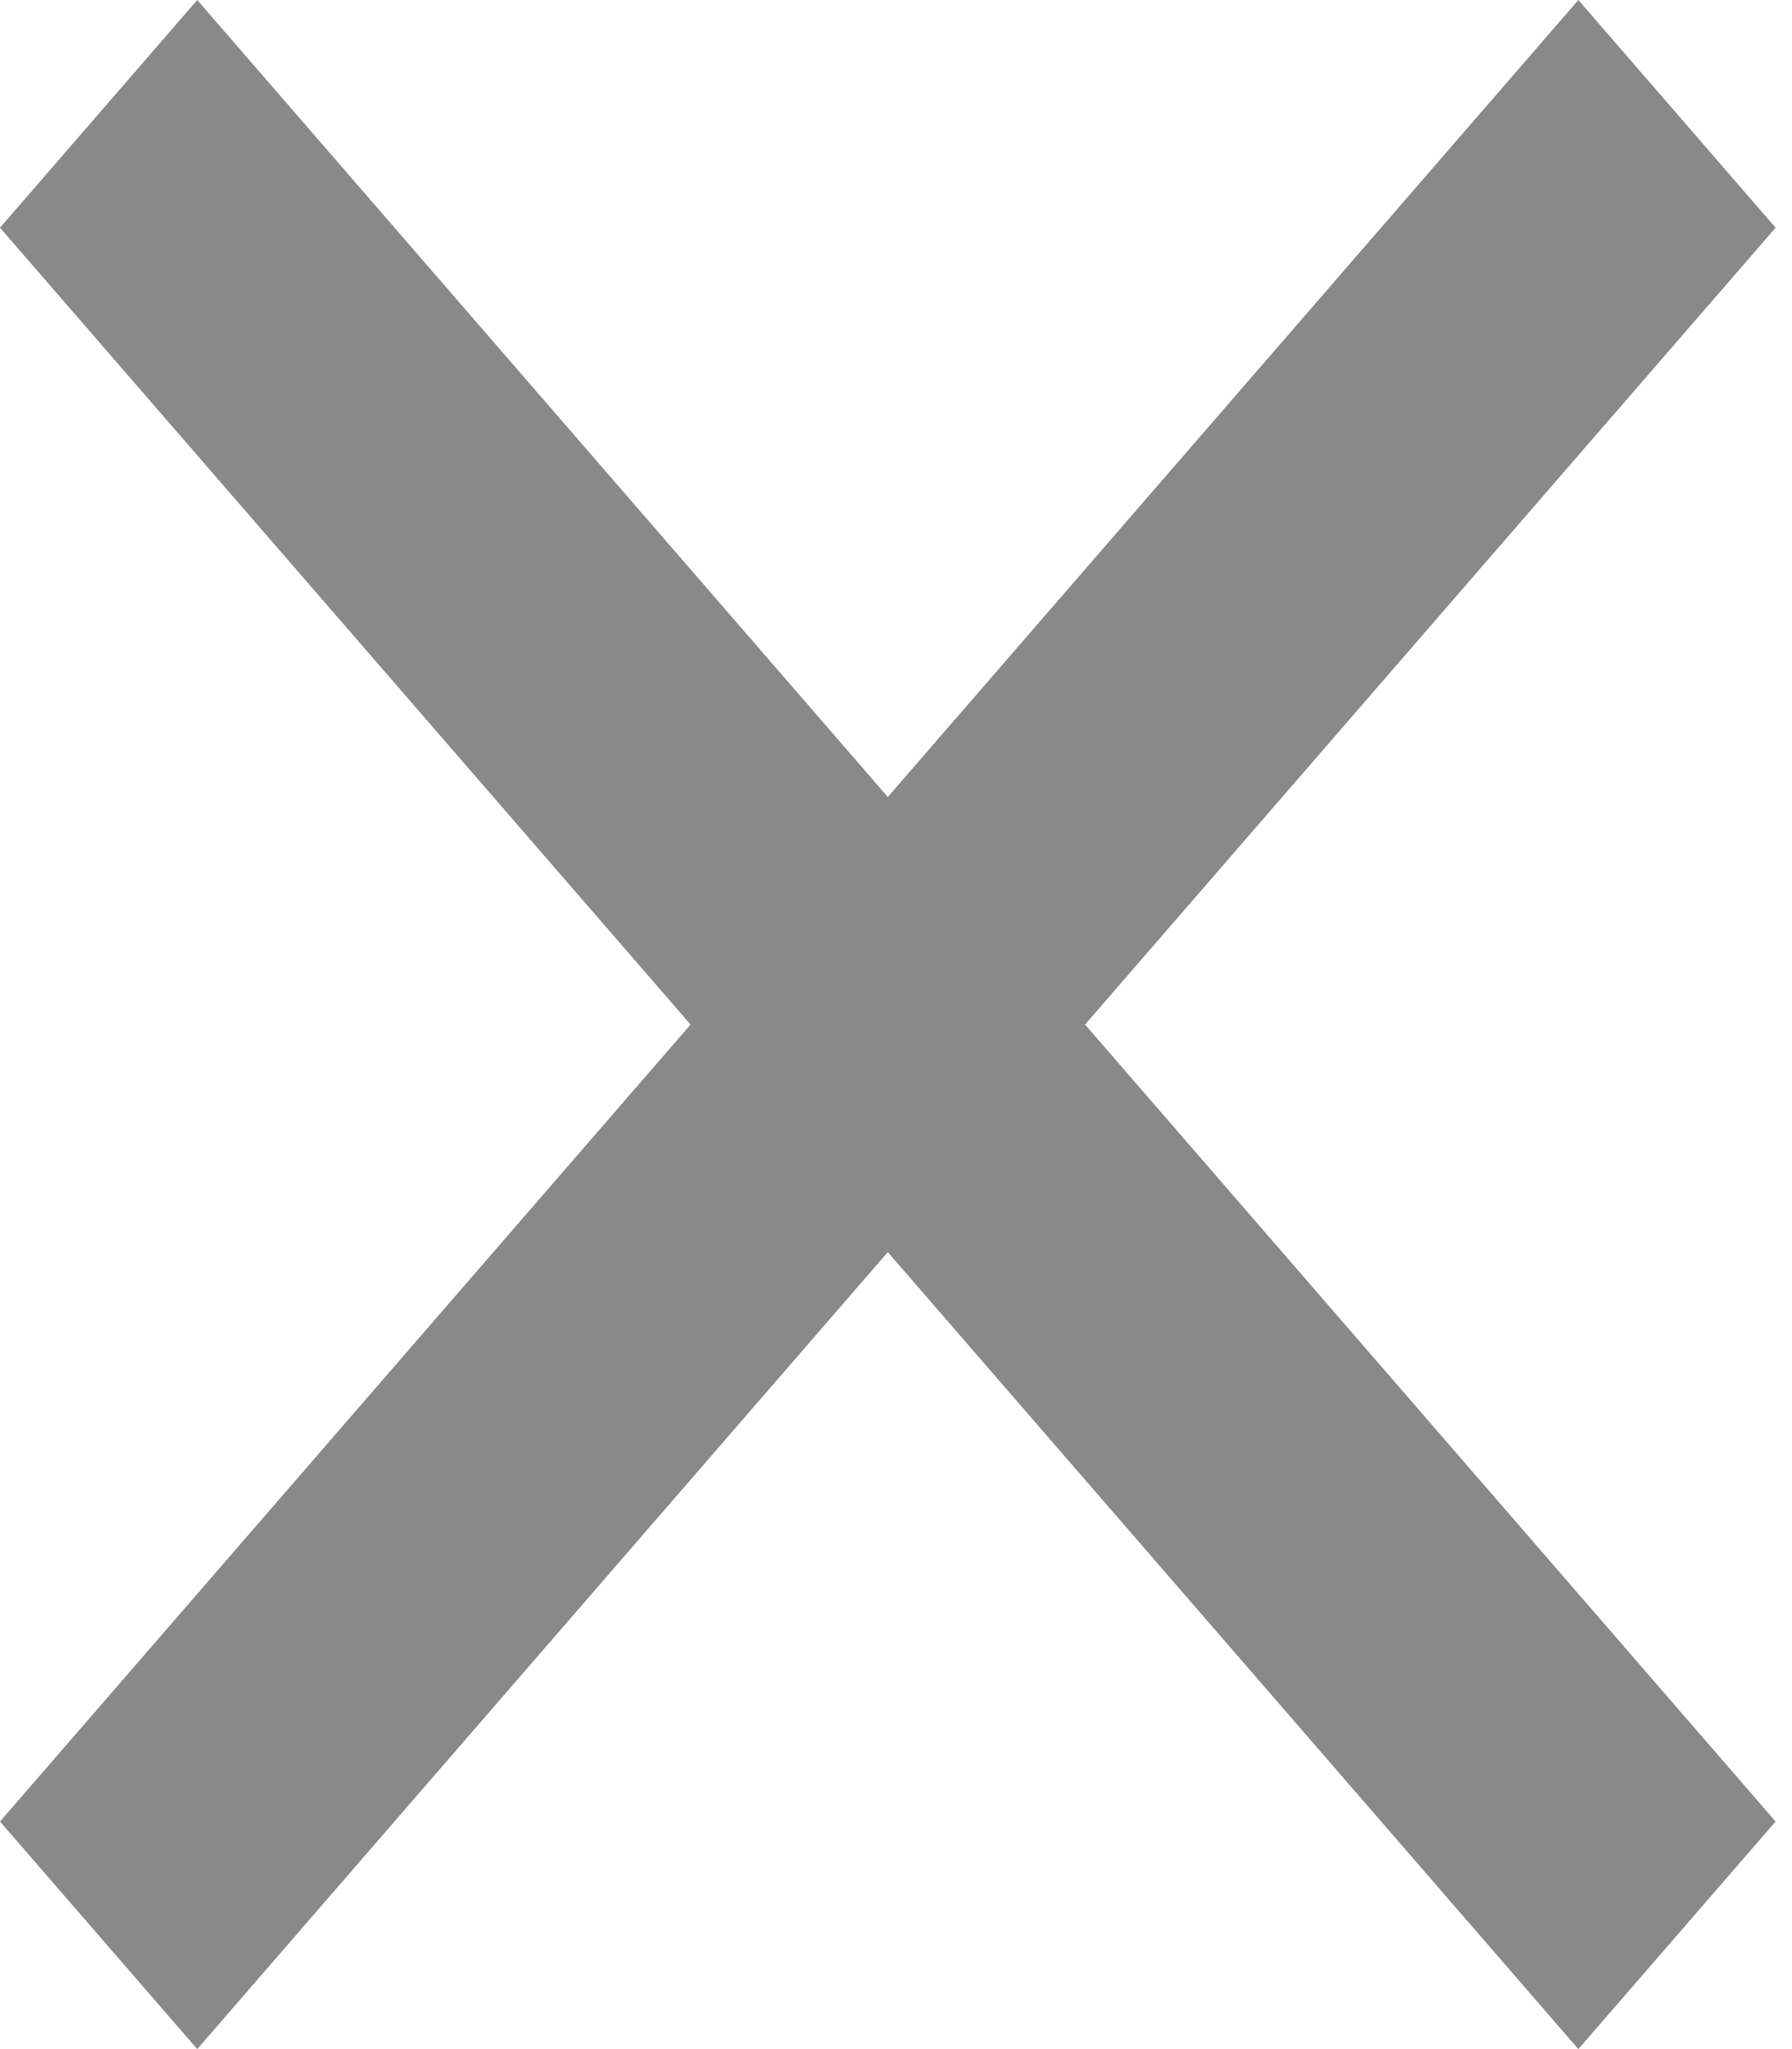
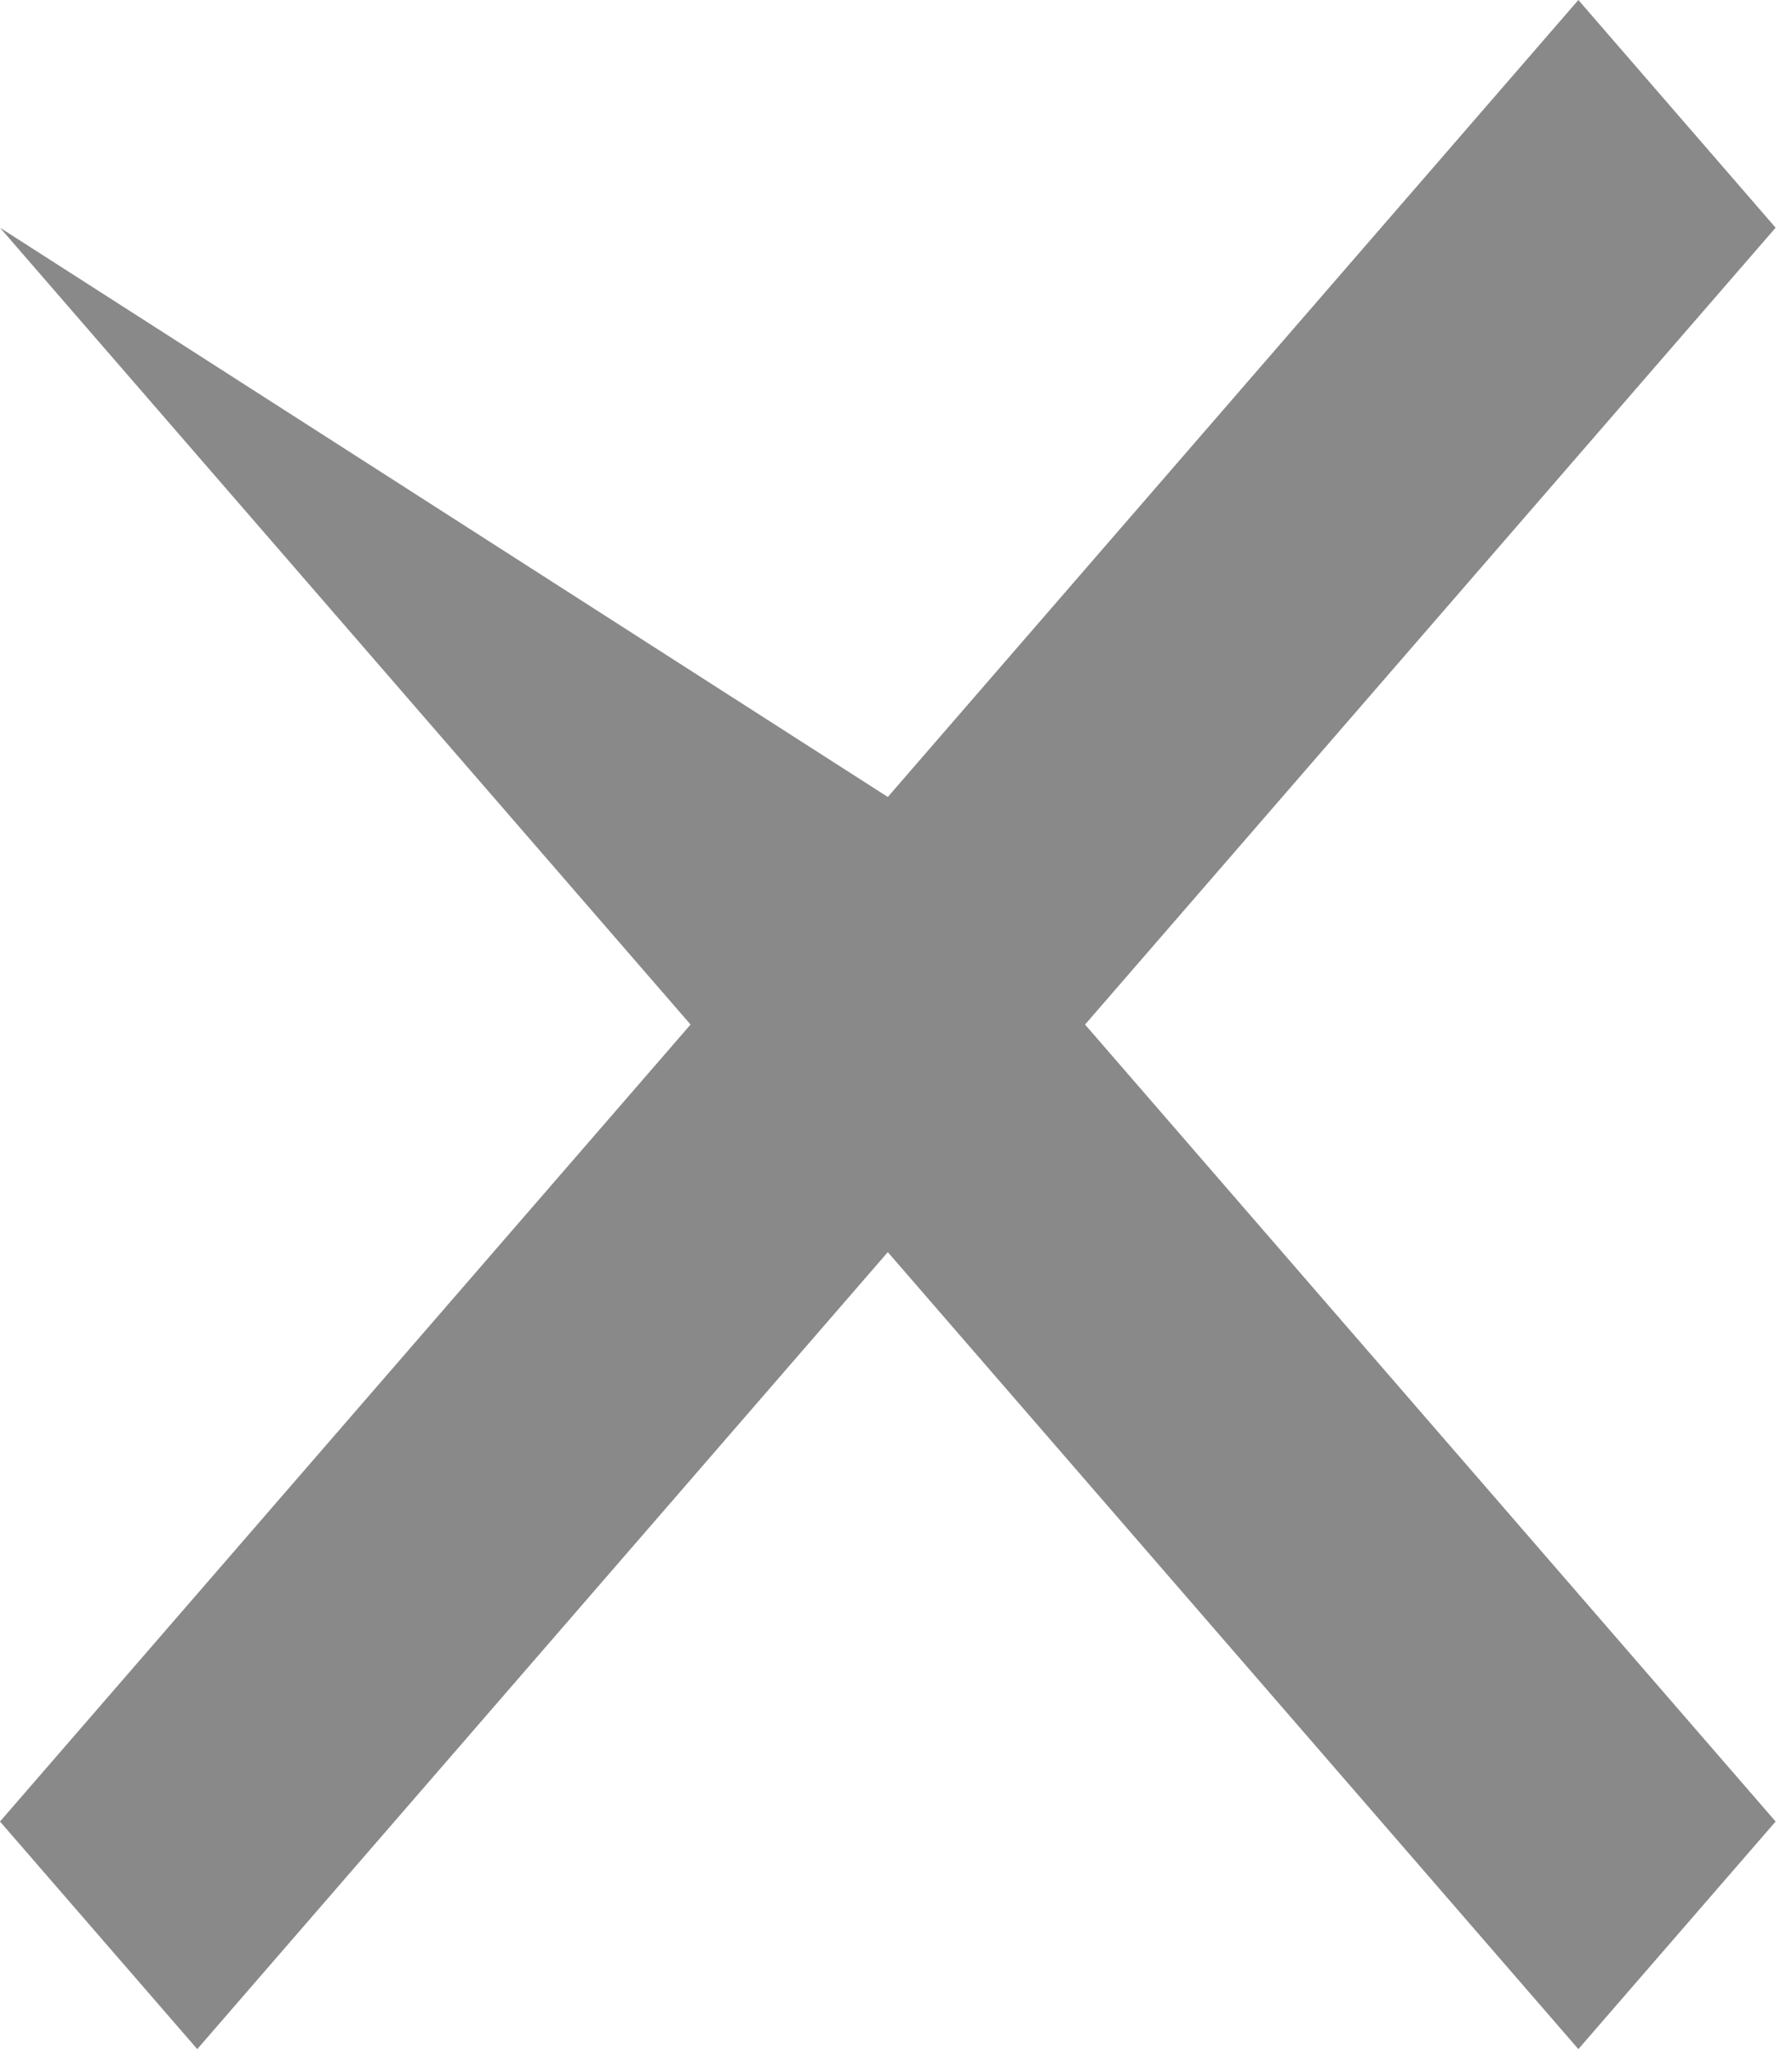
<svg xmlns="http://www.w3.org/2000/svg" width="14" height="16" viewBox="0 0 14 16" fill="none">
-   <path d="M6.936 6.223L12.331 0L13.872 1.778L8.477 8L13.872 14.223L12.331 16L6.936 9.777L1.541 16L0 14.223L5.395 8L0 1.778L1.541 0L6.936 6.223Z" fill="#898989" />
+   <path d="M6.936 6.223L12.331 0L13.872 1.778L8.477 8L13.872 14.223L12.331 16L6.936 9.777L1.541 16L0 14.223L5.395 8L0 1.778L6.936 6.223Z" fill="#898989" />
</svg>